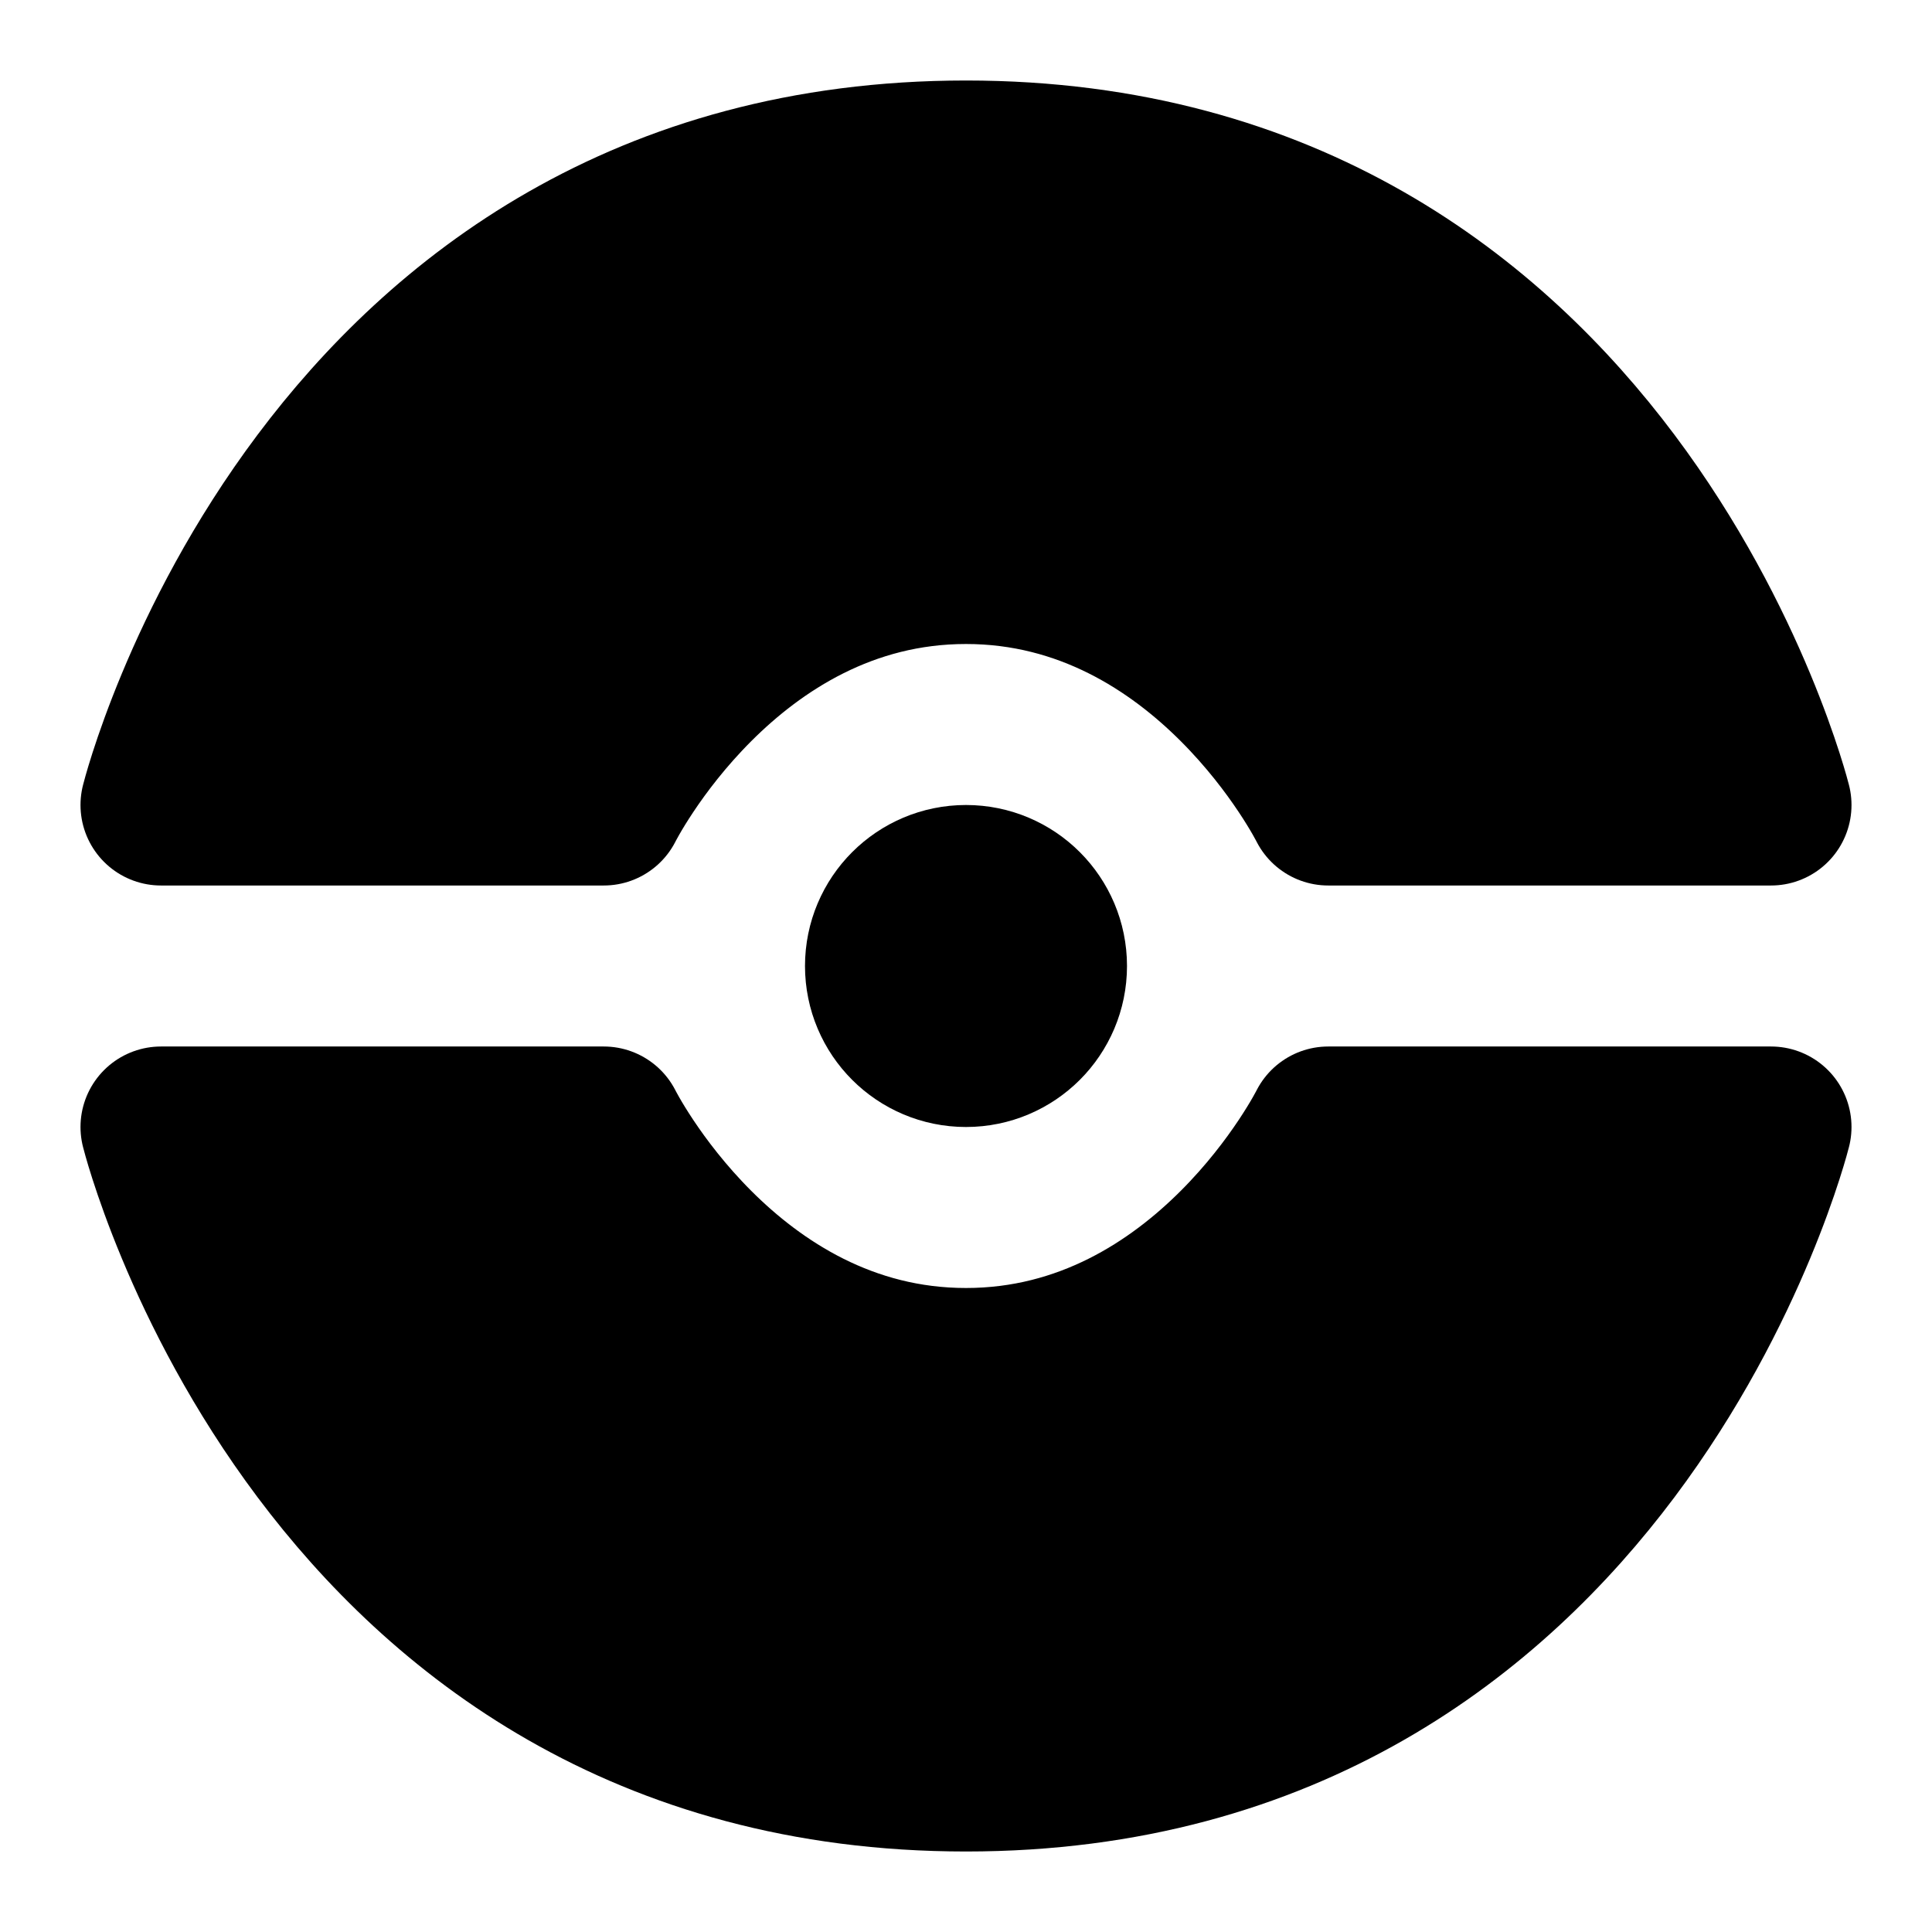
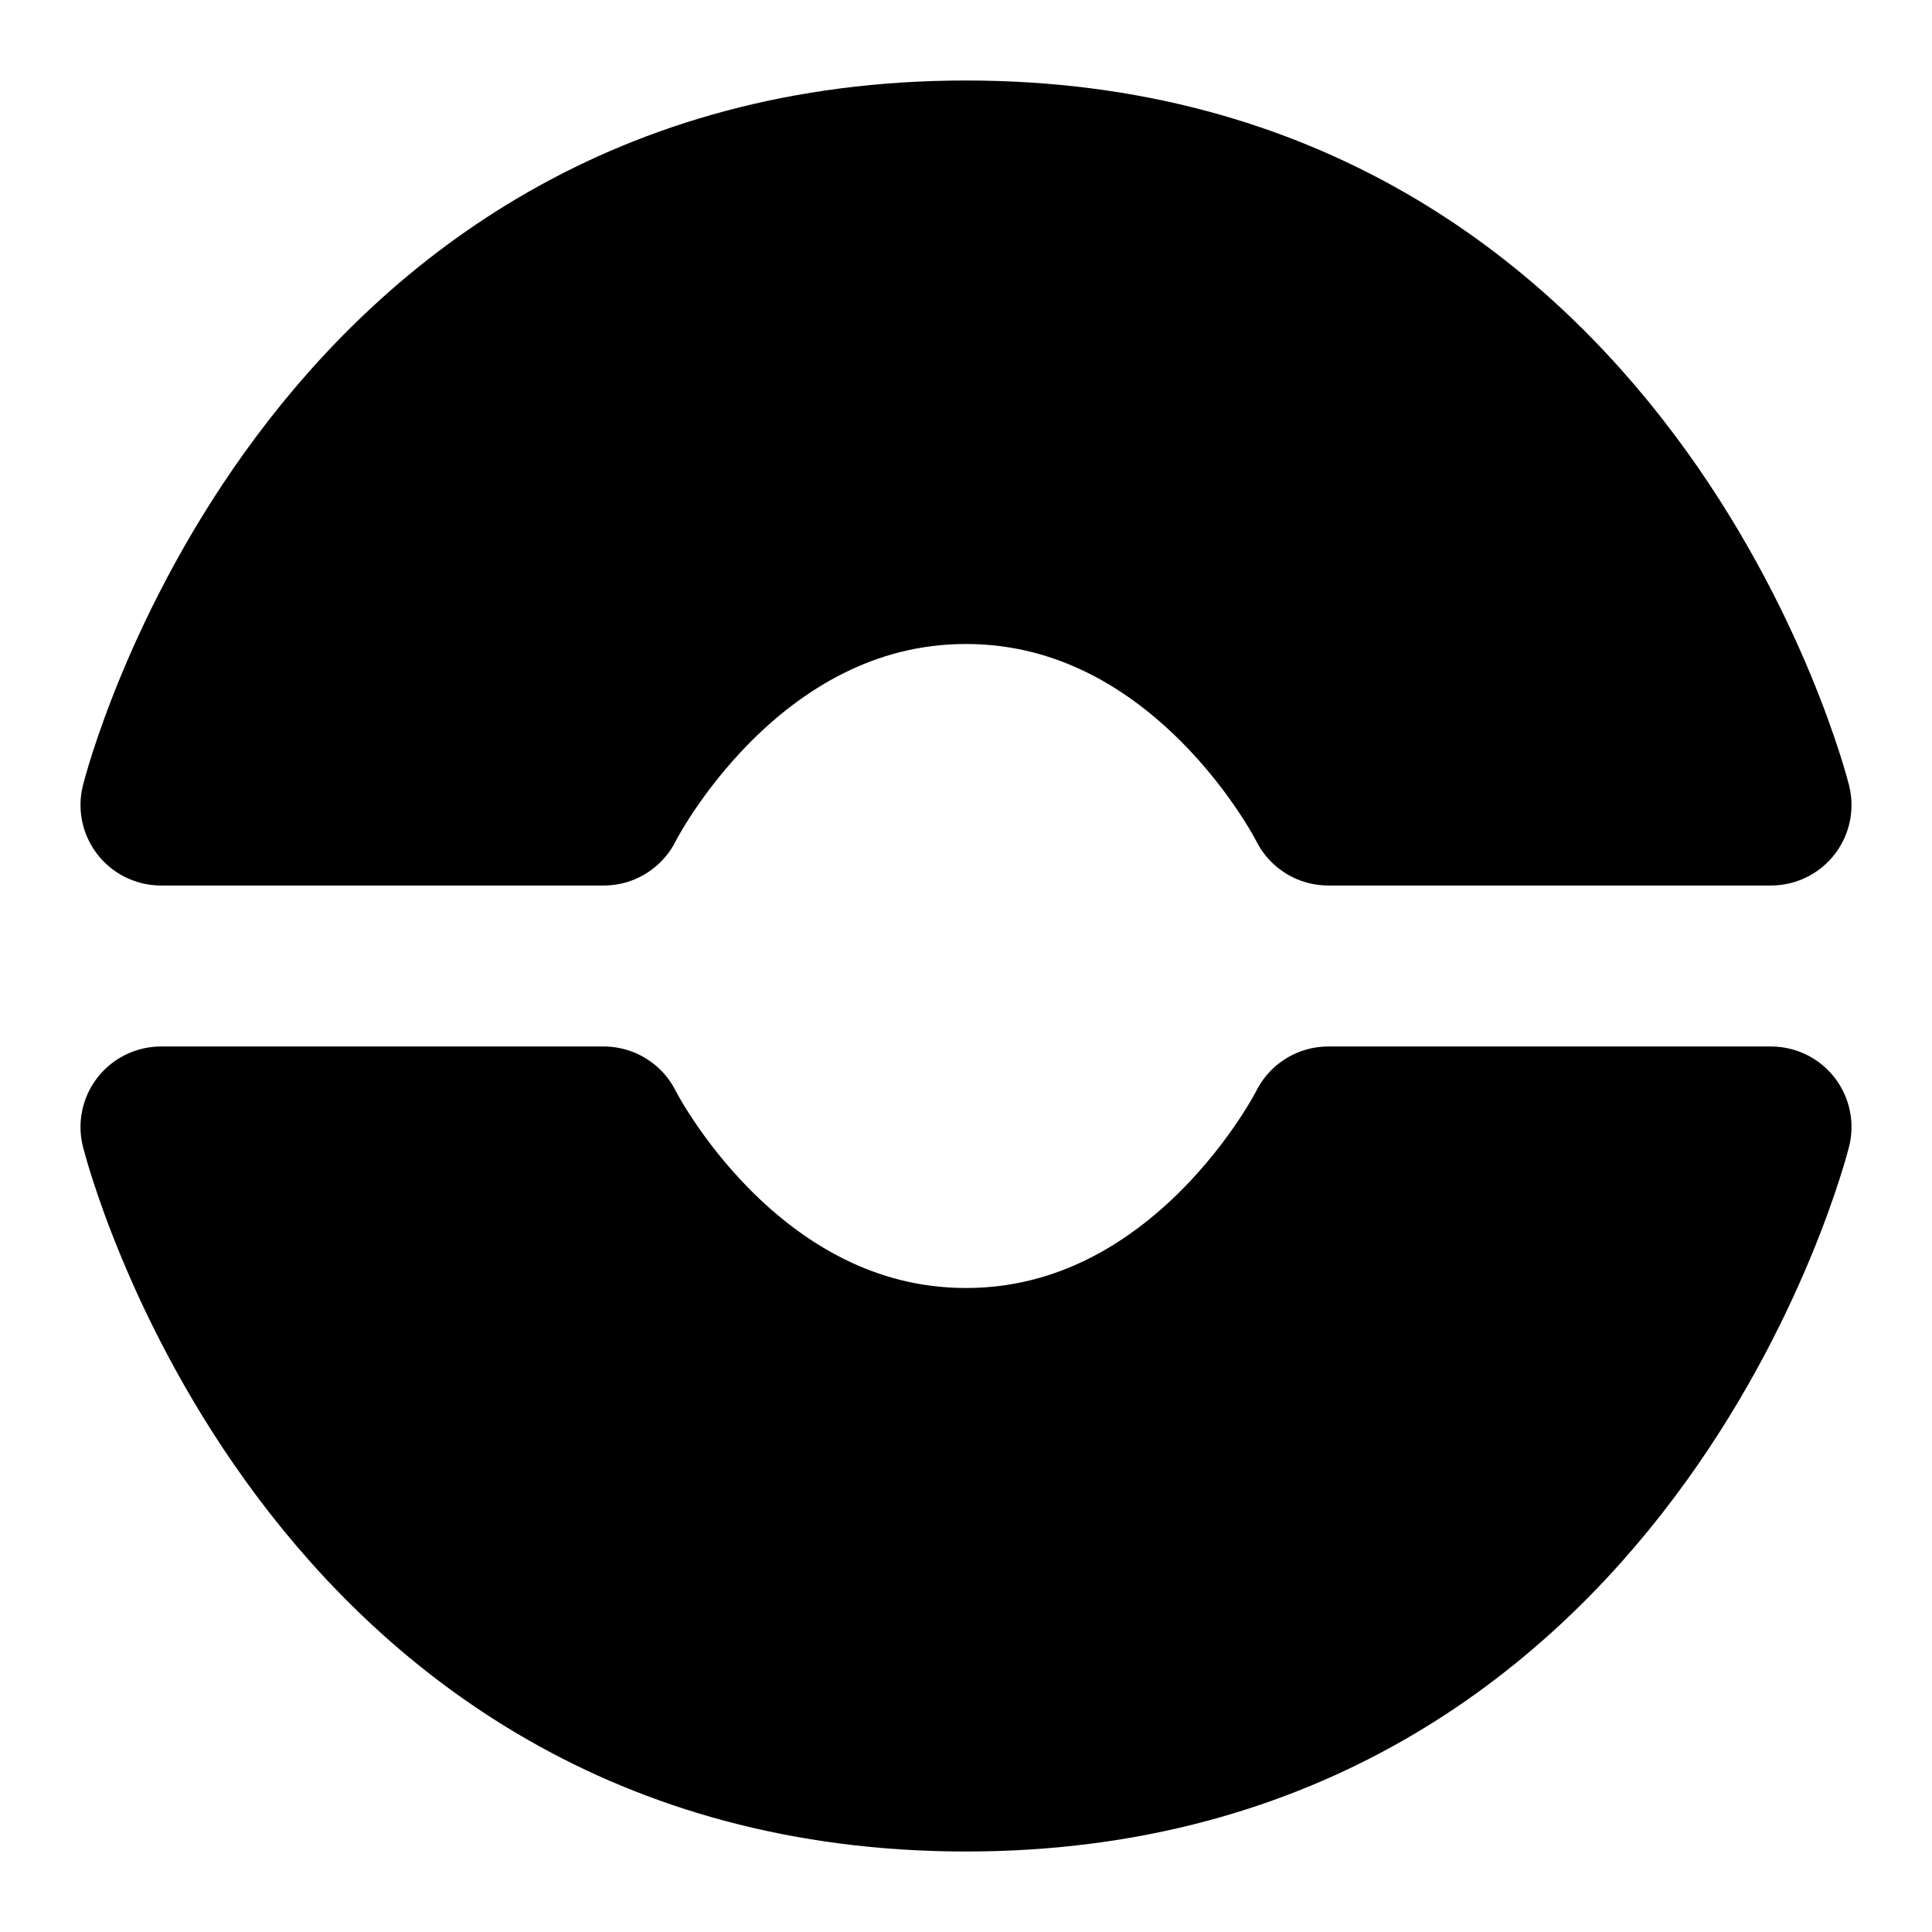
<svg xmlns="http://www.w3.org/2000/svg" width="32" height="32" viewBox="0 0 24 24" fill="ffffff" stroke="currentColor" stroke-width="2" stroke-linecap="round" stroke-linejoin="round">
  <style>
    @media (prefers-color-scheme: dark) {
      :root {
        filter: invert(100%);
      }
    }
  </style>
  <path d="M12 7c3 0 4.5 3 4.5 3H22s-2-8-10-8-10 8-10 8h5.5S9 7 12 7" />
  <path d="M2 14s2 8 10 8 10-8 10-8h-5.5S15 17 12 17s-4.5-3-4.5-3z" />
-   <circle cx="12" cy="12" r="1" fill="ffffff" />
</svg>